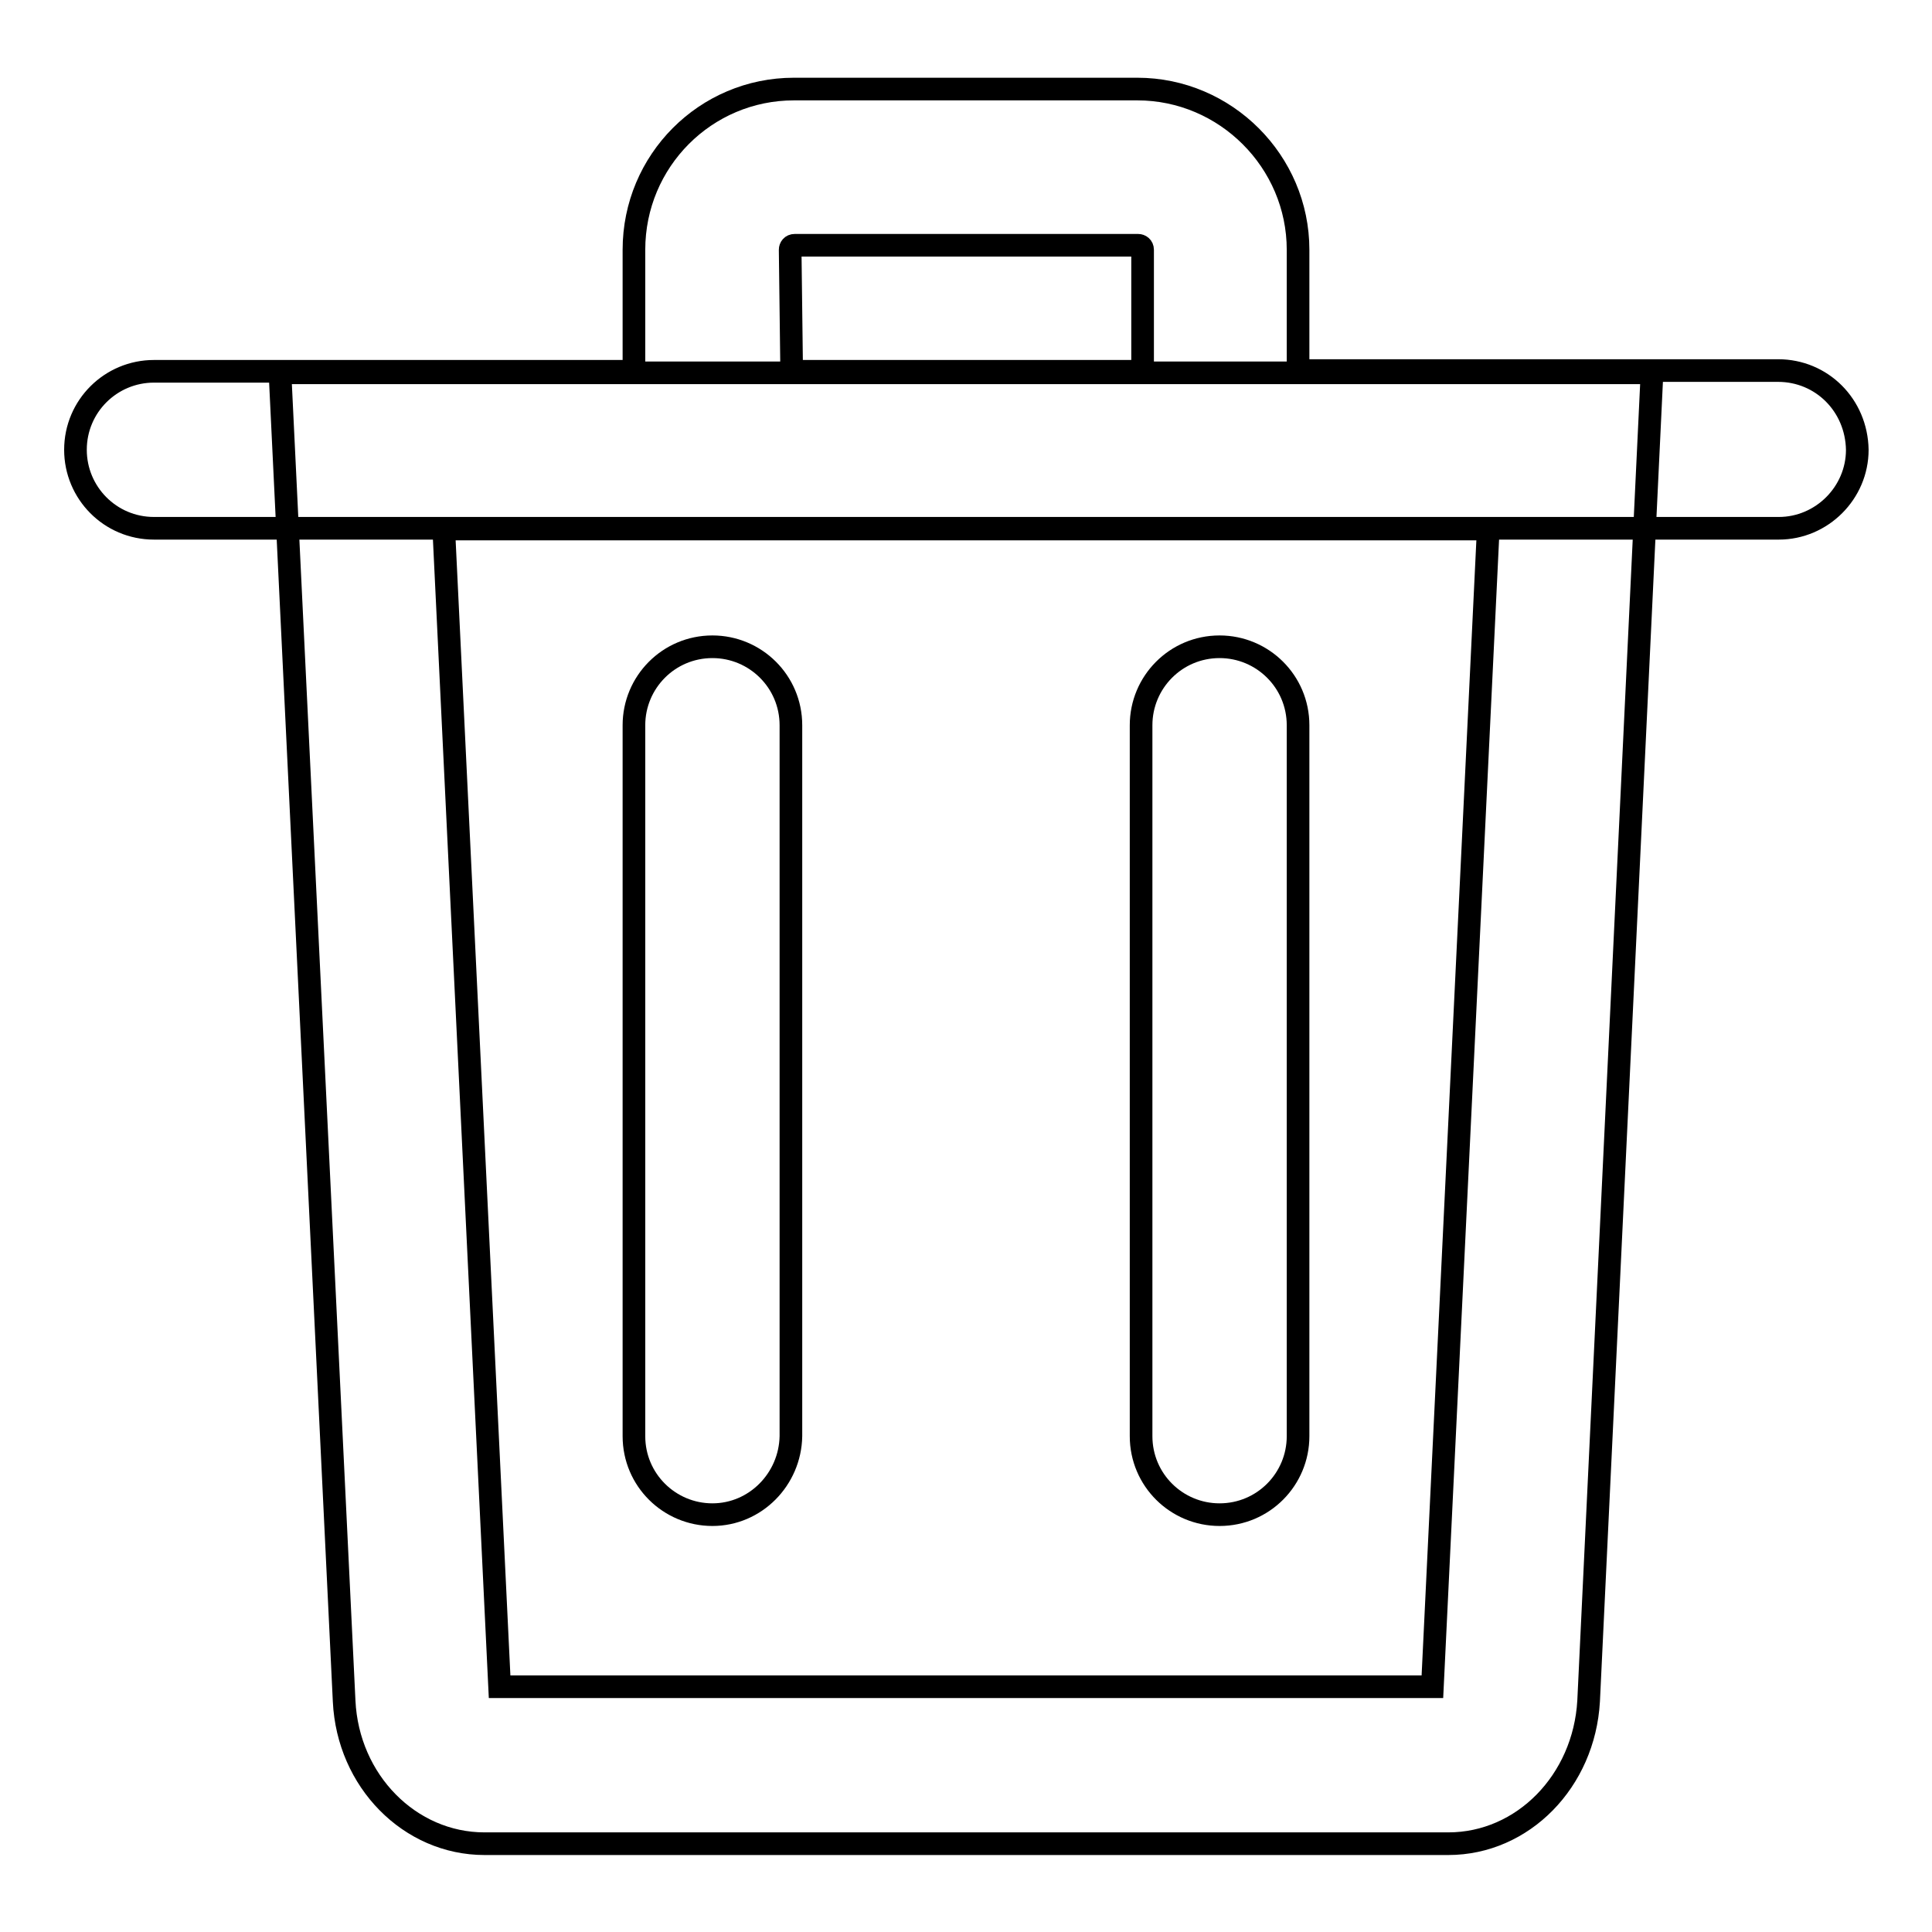
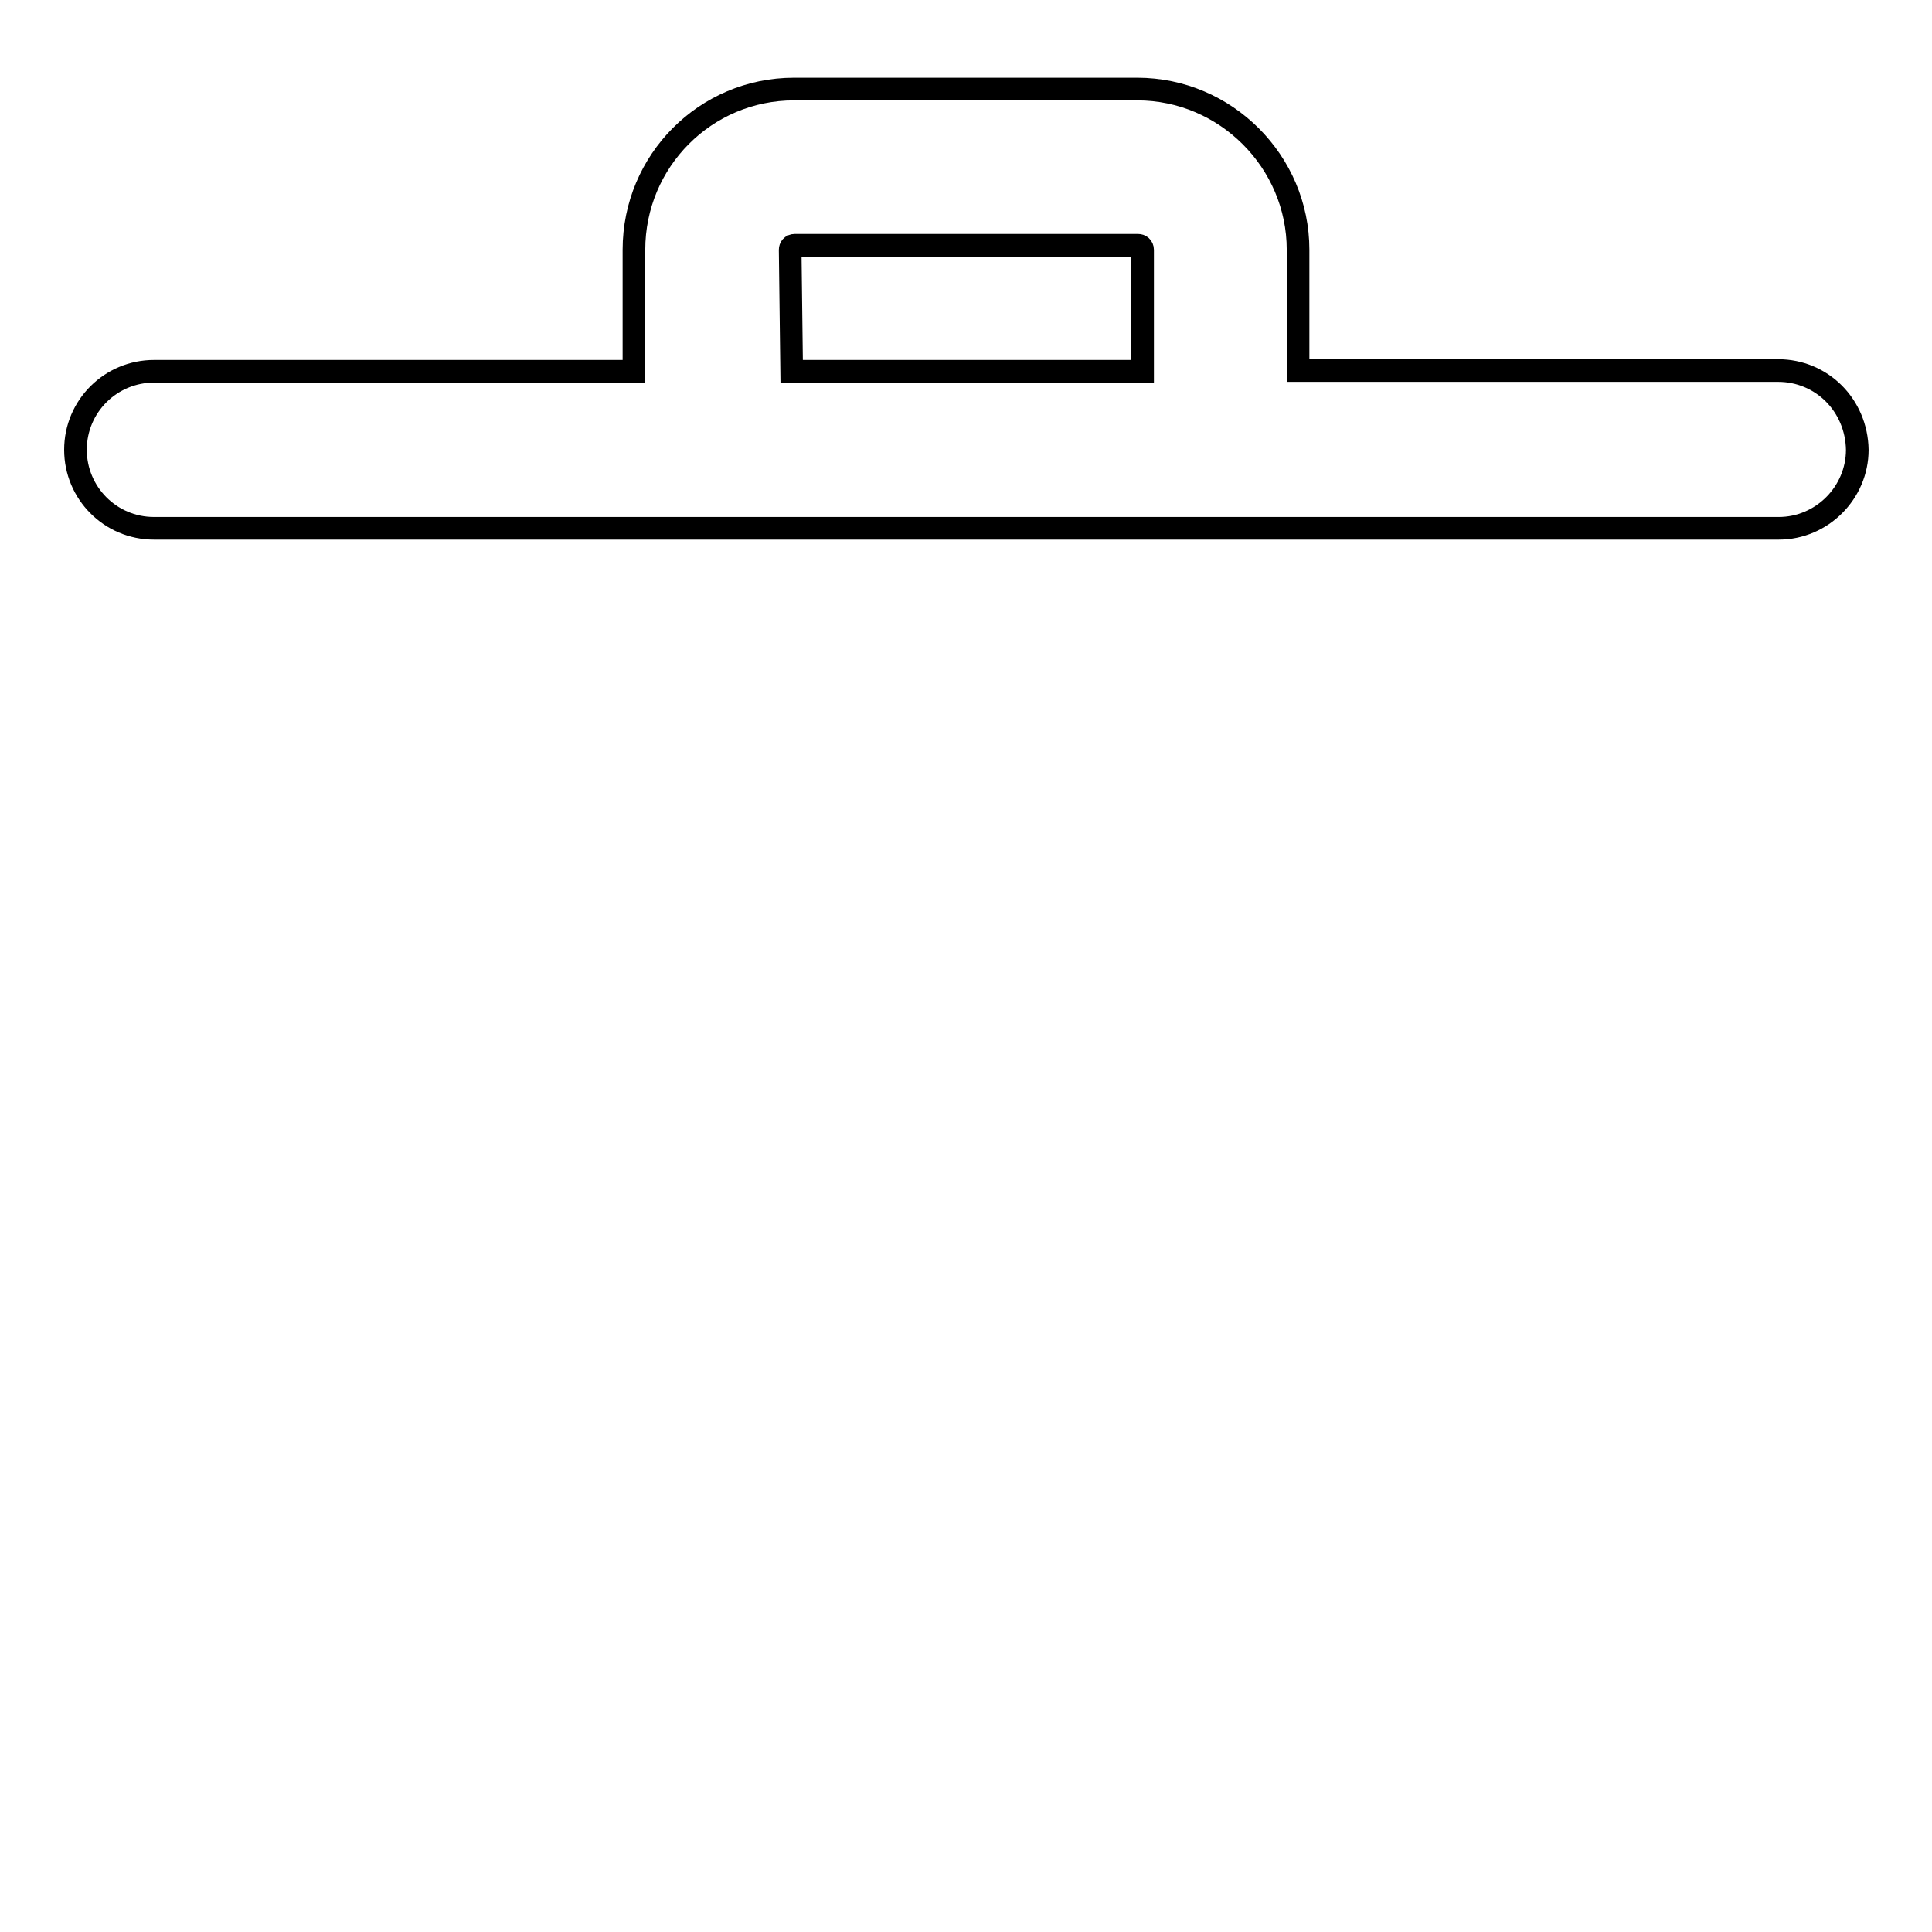
<svg xmlns="http://www.w3.org/2000/svg" version="1.1" x="0px" y="0px" viewBox="0 0 256 256" enable-background="new 0 0 256 256" xml:space="preserve">
  <g>
-     <path stroke-width="3" fill-opacity="0" stroke="#000000" d="M197.2,70.1l-7.4,153.4H66.2L58.8,70.1H197.2 M218.9,49.4H37.1l8.5,176c0.5,10.6,8.7,18.9,18.6,18.9h127.7 c9.9,0,18-8.3,18.6-18.9L218.9,49.4z" />
    <path stroke-width="3" fill-opacity="0" stroke="#000000" d="M235.6,49.1H172V33.1c0-11.7-9.6-21.3-21.3-21.3h-45.5C93.5,11.8,84,21.3,84,33.1v16.1H20.4 c-5.7,0-10.4,4.6-10.4,10.4c0,5.7,4.6,10.4,10.4,10.4h215.3c5.7,0,10.4-4.7,10.4-10.4C246,53.7,241.4,49.1,235.6,49.1z M104.7,33.1 c0-0.3,0.2-0.6,0.6-0.6h45.5c0.3,0,0.6,0.2,0.6,0.6v16.1h-46.5L104.7,33.1L104.7,33.1z" />
-     <path stroke-width="3" fill-opacity="0" stroke="#000000" d="M94.4,200.7c-5.7,0-10.4-4.6-10.4-10.4V96.1c0-5.7,4.6-10.4,10.4-10.4c5.7,0,10.4,4.6,10.4,10.4v94.2 C104.7,196,100.1,200.7,94.4,200.7z M161.6,200.7c-5.7,0-10.4-4.6-10.4-10.4V96.1c0-5.7,4.6-10.4,10.4-10.4 c5.7,0,10.4,4.6,10.4,10.4v94.2C172,196,167.4,200.7,161.6,200.7z" />
  </g>
</svg>